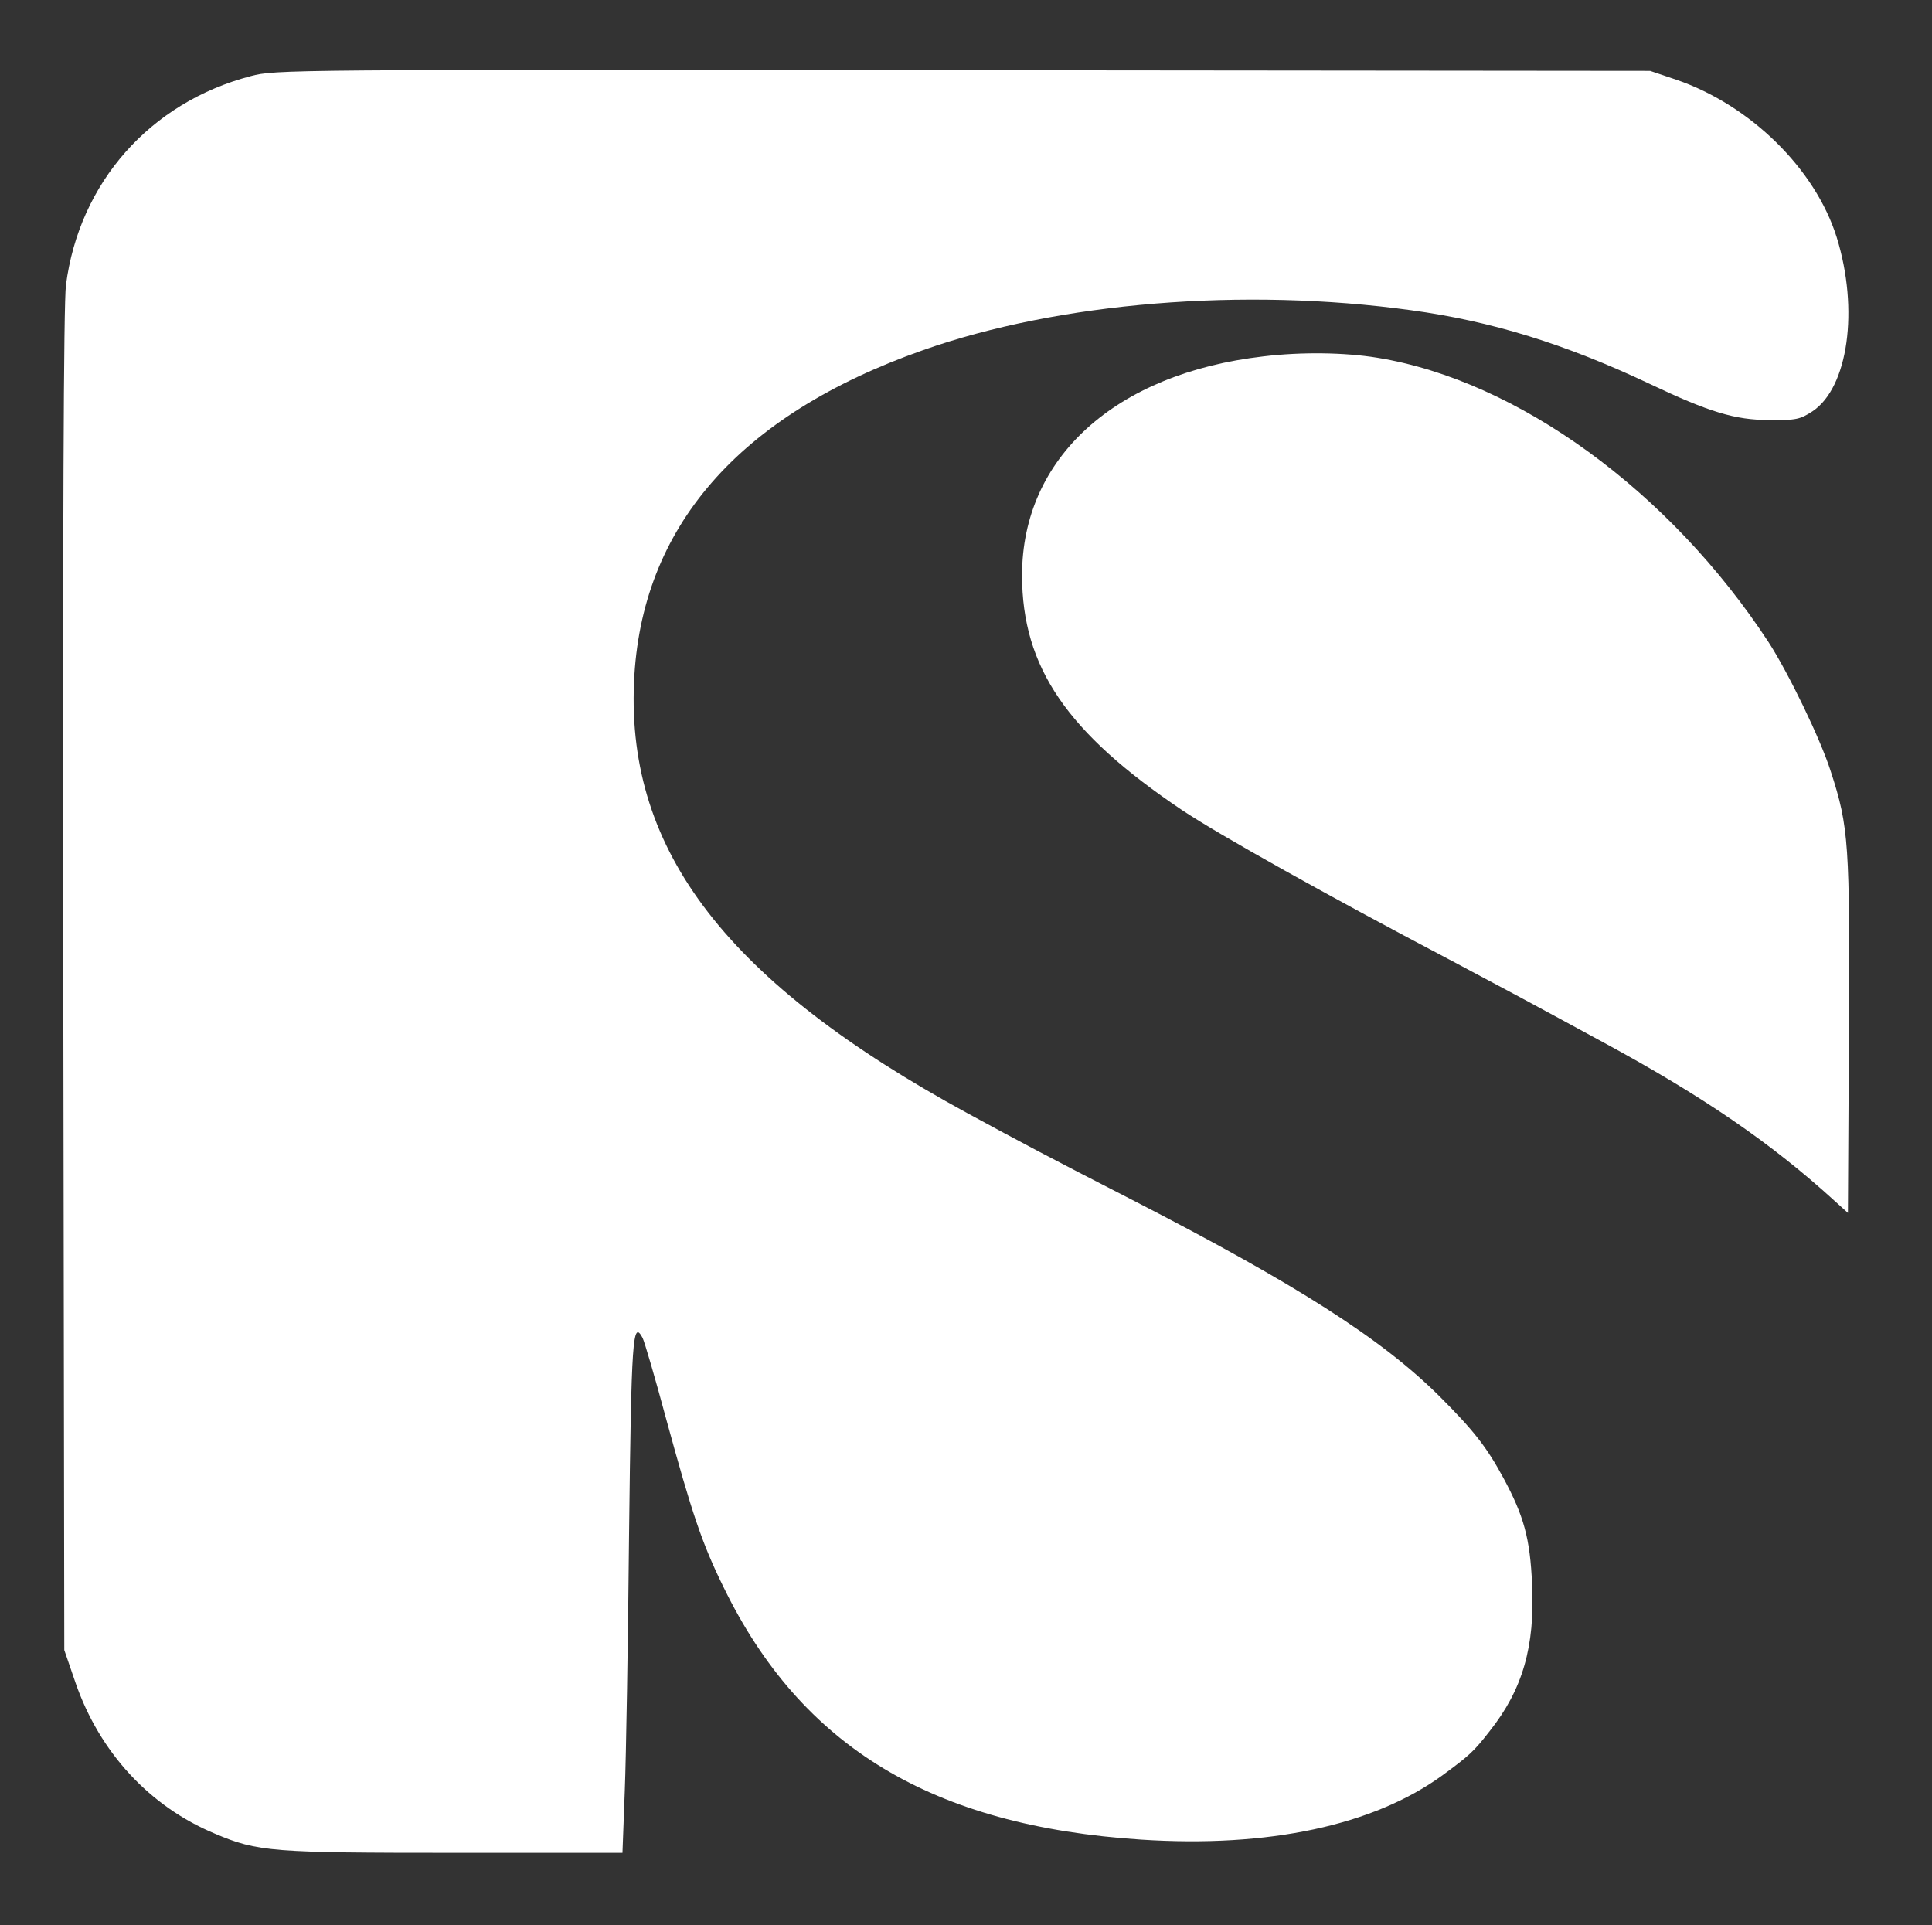
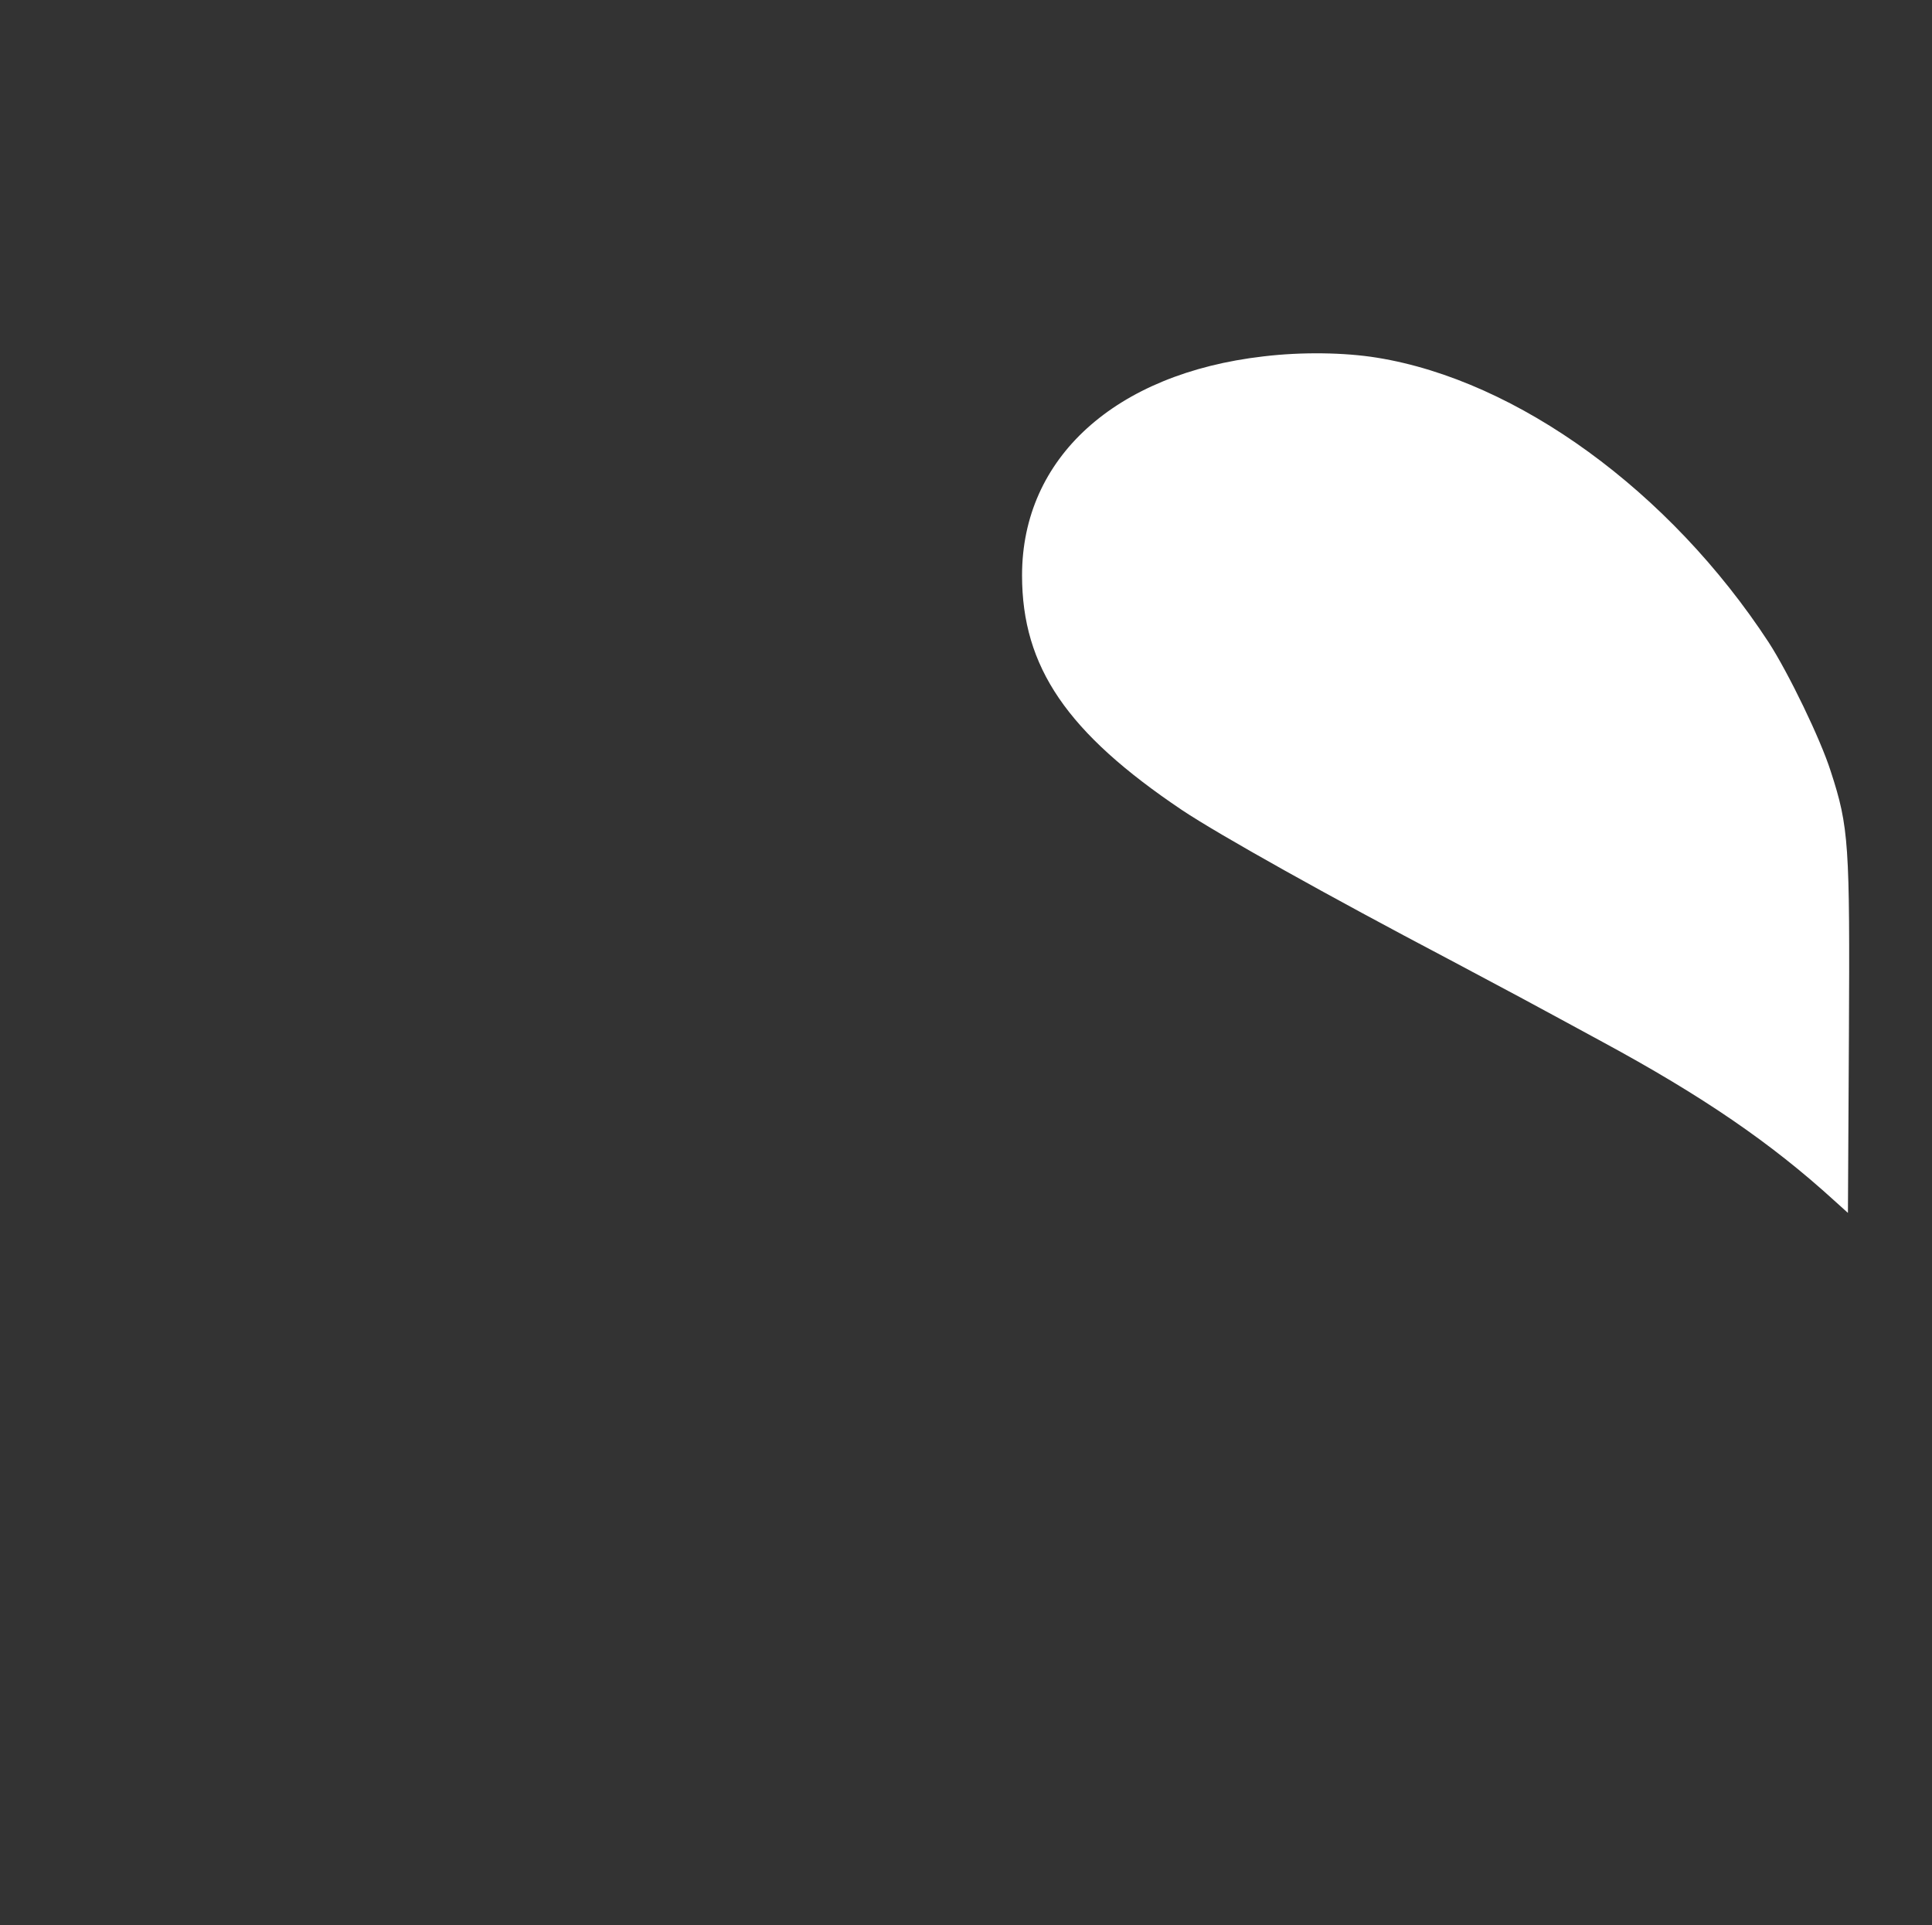
<svg xmlns="http://www.w3.org/2000/svg" version="1.0" width="586pt" height="584pt" viewBox="0 0 586 584" preserveAspectRatio="xMidYMid meet">
  <rect x="0" y="0" width="586" height="584" fill="#333333" stroke="none" />
  <g transform="translate(0,584) scale(0.1,-0.1)" fill="#ffffff" stroke="none">
-     <path d="M760 5609 c-305 -80 -520 -323 -560 -634 -7 -54 -10 -735 -8 -2110 l3 -2030 34 -99 c73 -211 224 -375 423 -458 130 -55 172 -58 728 -58 l508 0 7 187 c4 104 10 454 13 780 7 596 11 651 41 595 6 -12 38 -121 71 -244 79 -289 109 -379 175 -513 236 -484 633 -724 1267 -765 386 -25 704 43 913 195 83 61 95 72 144 135 99 125 137 255 128 444 -6 140 -25 208 -87 323 -51 94 -89 143 -194 248 -175 174 -433 339 -931 595 -248 127 -342 177 -500 263 -727 396 -1034 793 -1012 1307 20 470 317 811 877 1008 411 145 972 191 1480 121 243 -33 467 -102 725 -224 179 -85 258 -109 361 -109 82 -1 94 2 131 26 109 72 142 309 74 528 -65 208 -262 401 -486 478 l-80 27 -2085 2 c-2044 2 -2086 2 -2160 -18z" />
    <path d="M3832 4759 c-450 -52 -732 -308 -732 -664 0 -279 137 -478 485 -712 114 -76 445 -261 810 -453 66 -35 167 -89 225 -120 58 -31 166 -90 240 -130 303 -164 511 -306 704 -482 l41 -37 3 537 c3 583 0 633 -55 802 -31 98 -128 298 -188 391 -300 459 -762 795 -1188 864 -99 16 -228 18 -345 4z" />
  </g>
</svg>